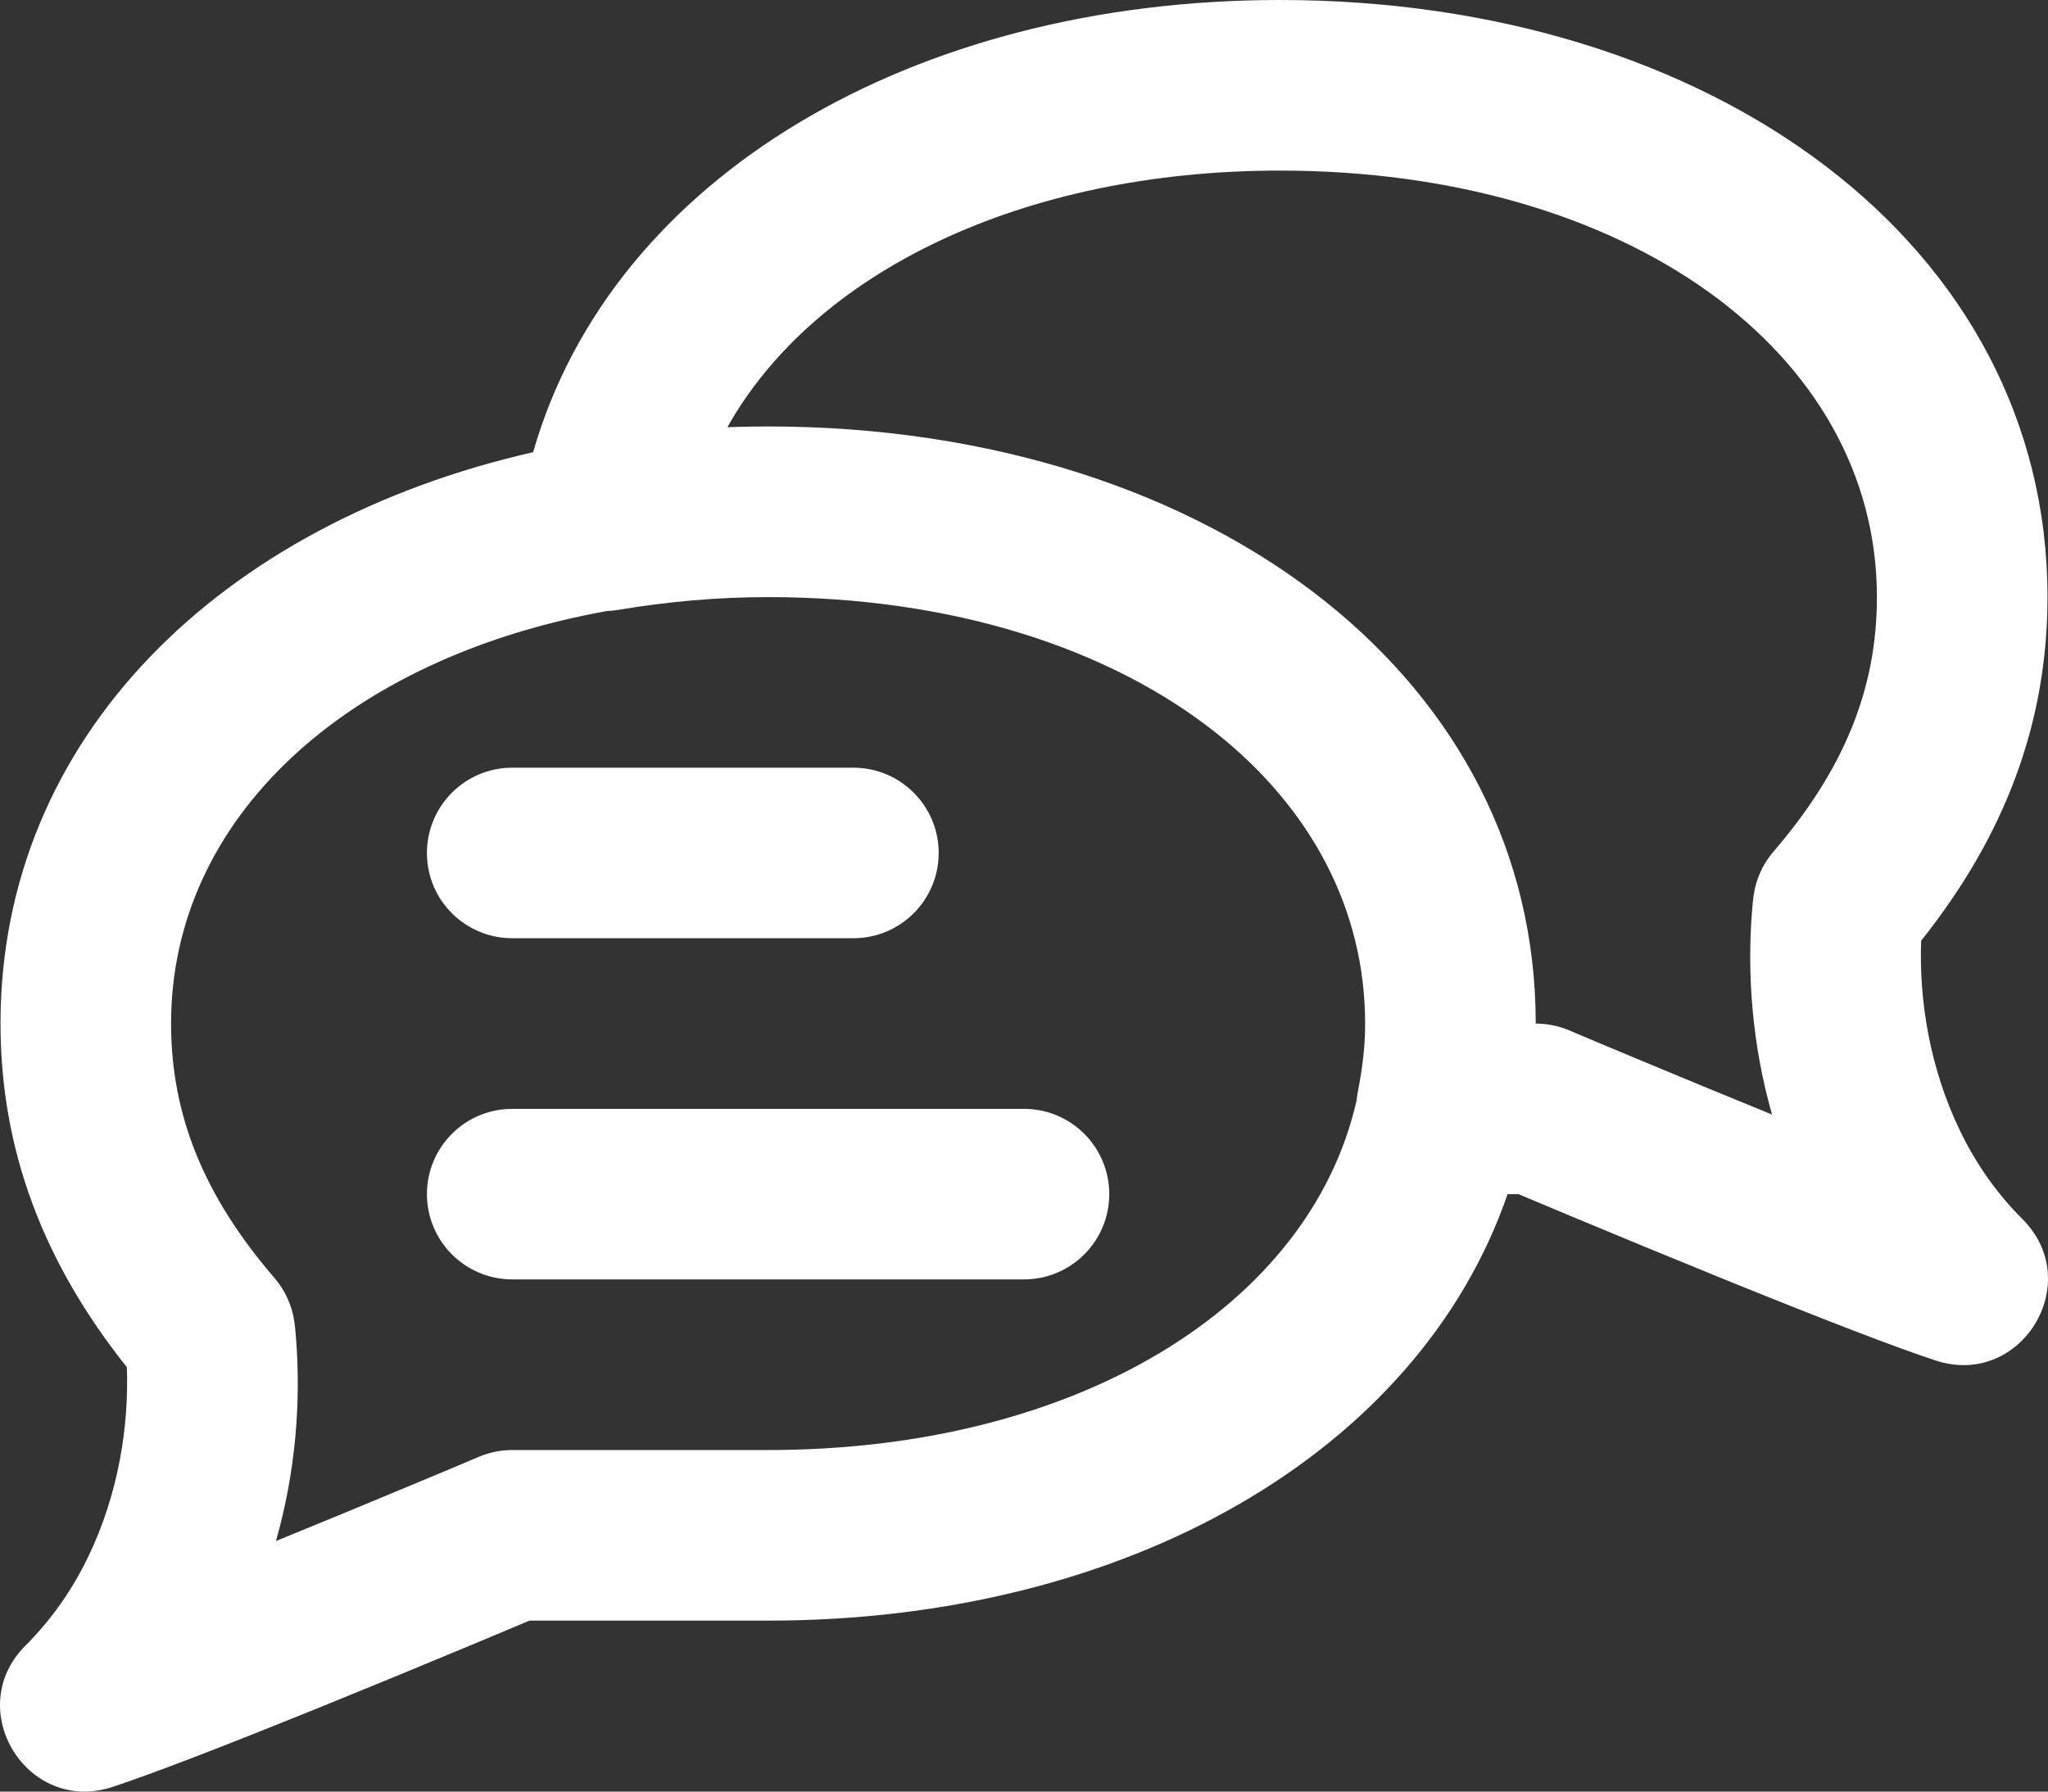
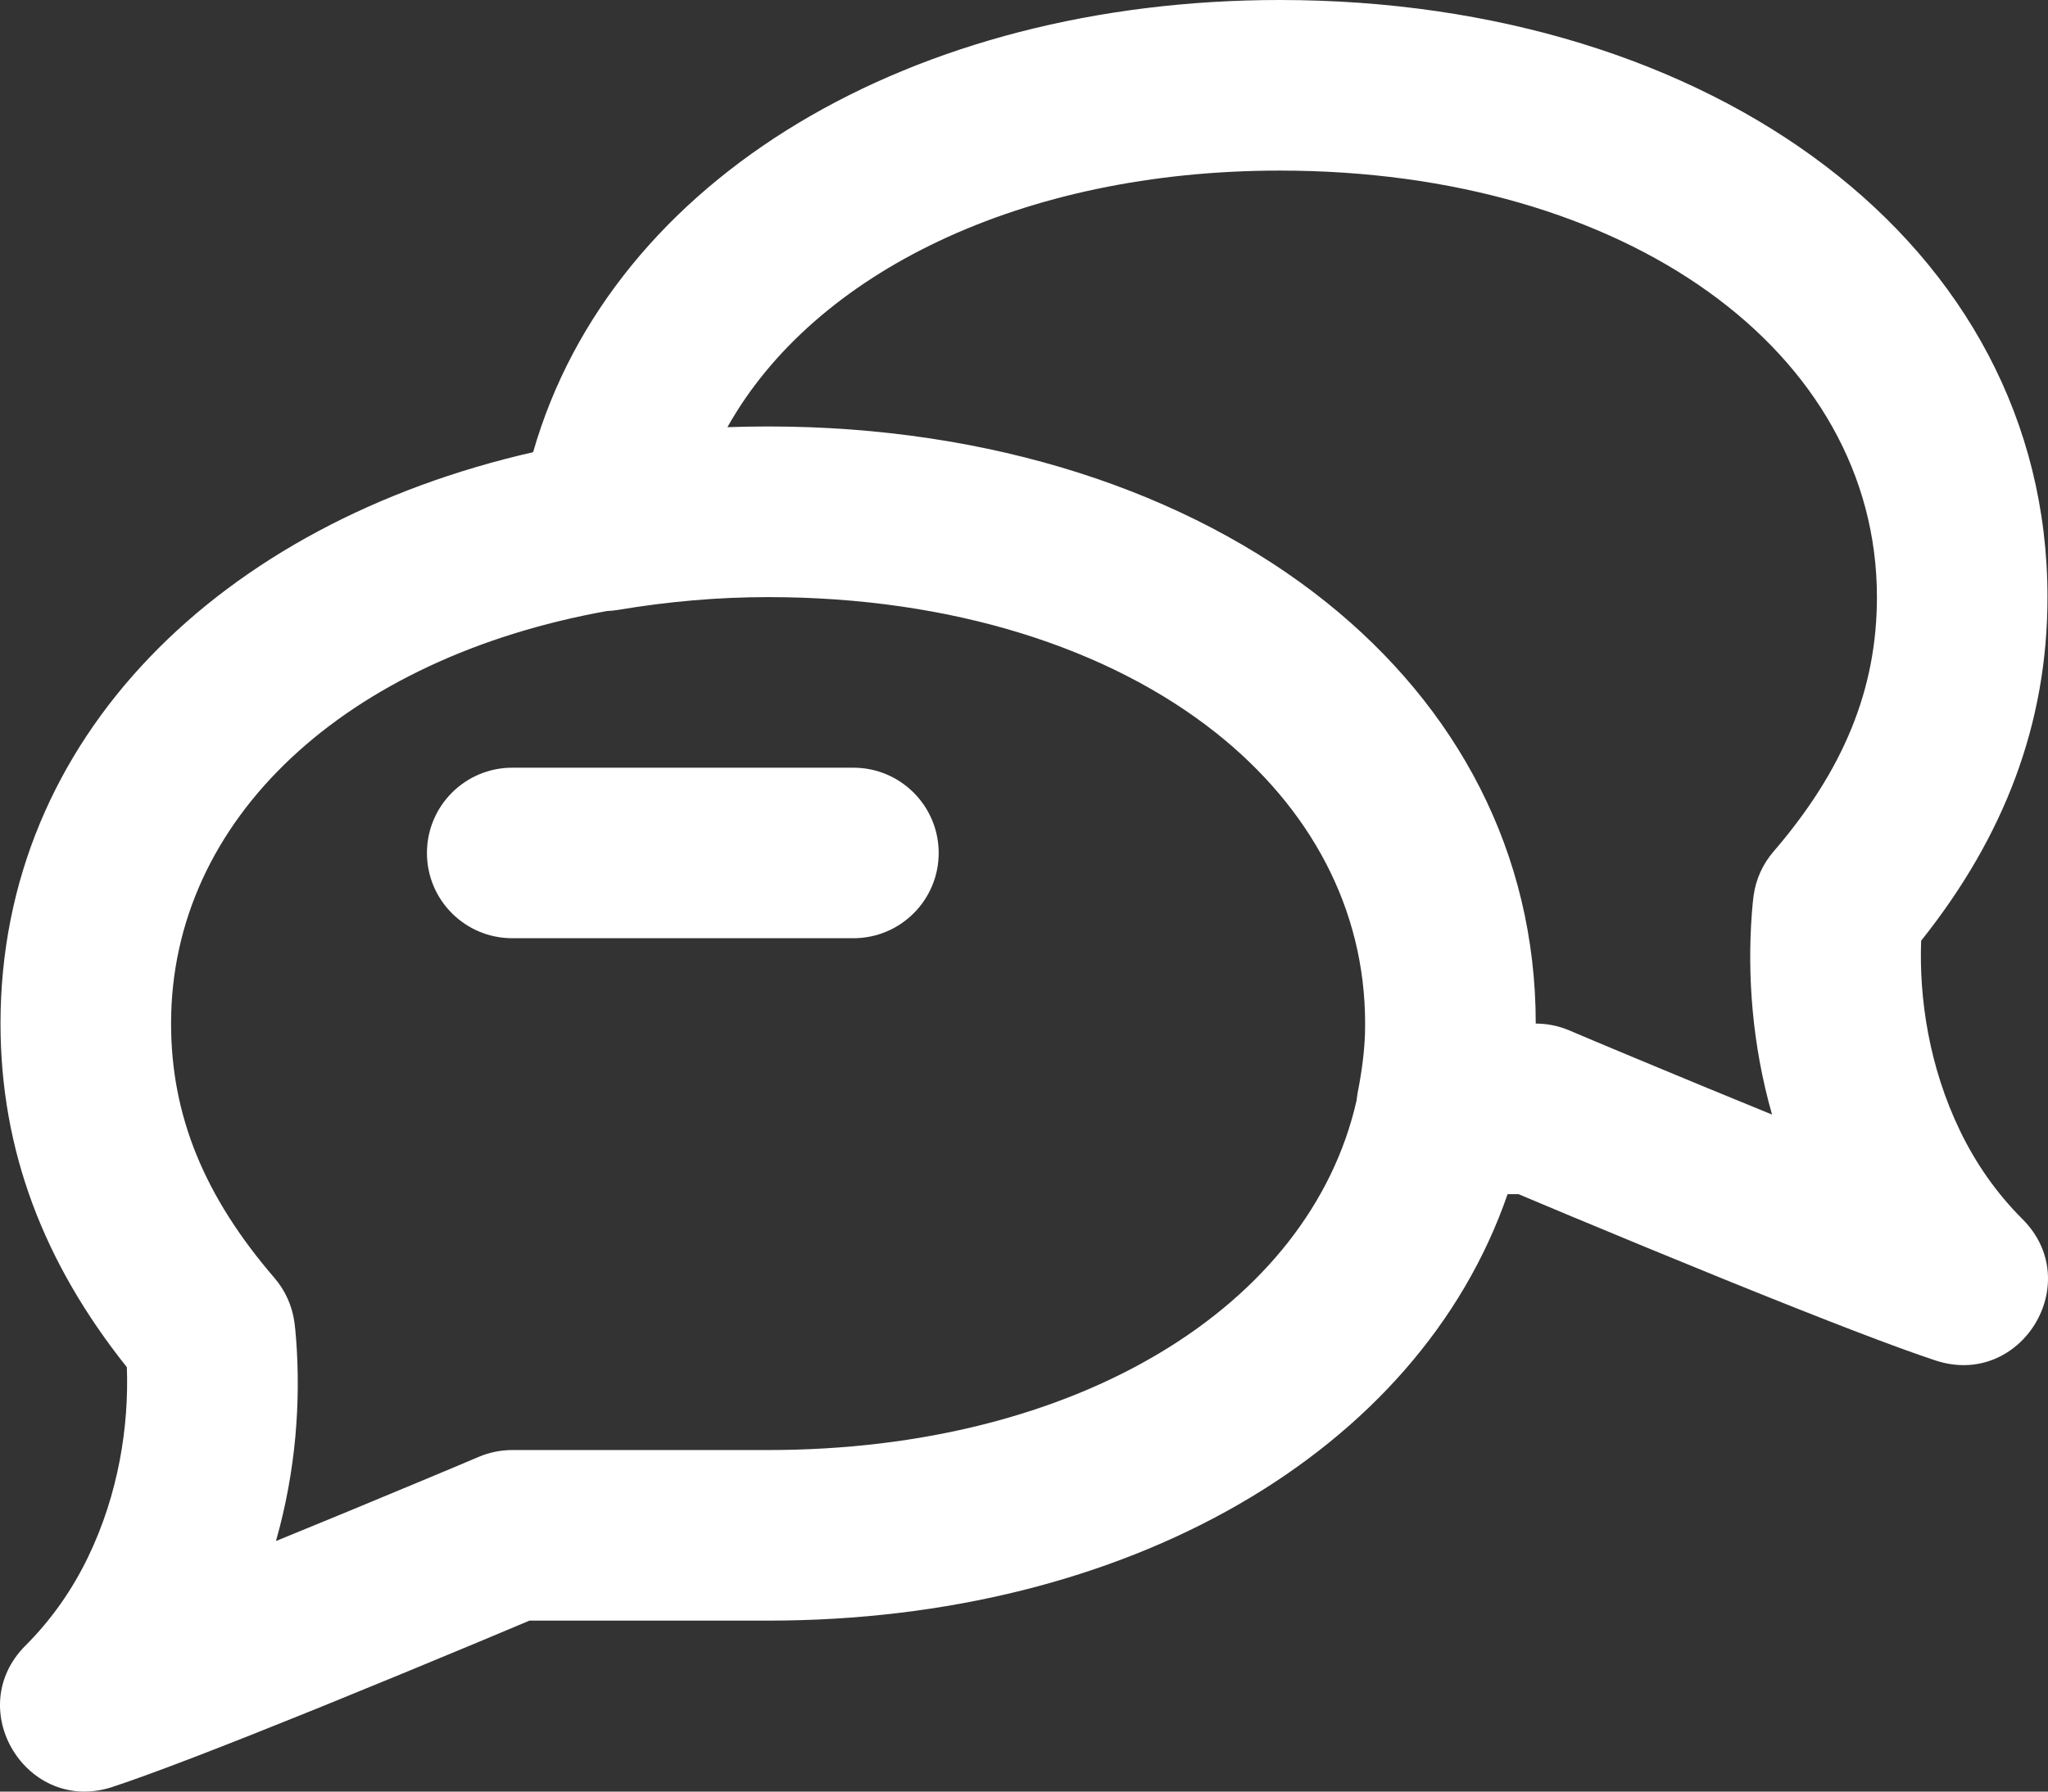
<svg xmlns="http://www.w3.org/2000/svg" width="32" height="28" viewBox="0 0 32 28" fill="none">
  <rect x="0" y="0" width="32" height="28" fill="#333333" stroke="none" />
  <path d="M31.602 19.054C31.195 18.647 30.873 18.185 30.626 17.674C30.144 16.677 29.984 15.611 30.018 14.702C31.318 13.07 31.992 11.312 31.992 9.332C31.992 3.805 26.738 0 19.998 0C14.274 0 9.565 2.762 8.33 7.067C3.447 8.181 0.008 11.525 0.008 15.996C0.008 17.978 0.682 19.737 1.982 21.367C2.016 22.276 1.856 23.343 1.374 24.339C1.127 24.849 0.805 25.311 0.398 25.718C-0.595 26.712 0.425 28.367 1.758 27.927C2.392 27.718 3.478 27.298 4.91 26.719C5.023 26.673 5.023 26.673 5.136 26.627C5.892 26.32 6.689 25.991 7.477 25.662C7.797 25.528 8.067 25.415 8.273 25.328H12.002C17.592 25.328 22.16 22.71 23.556 18.663H23.727C23.933 18.75 24.203 18.863 24.523 18.997C25.311 19.326 26.108 19.655 26.864 19.962C26.977 20.008 26.977 20.008 27.09 20.054C28.522 20.633 29.608 21.053 30.242 21.262C31.575 21.703 32.595 20.047 31.602 19.054ZM12.002 22.662H8.004C7.825 22.662 7.649 22.698 7.484 22.767C7.28 22.854 6.919 23.006 6.45 23.201C5.732 23.501 5.006 23.801 4.312 24.084C4.625 22.983 4.7 21.902 4.627 20.932C4.618 20.812 4.608 20.721 4.6 20.662C4.564 20.407 4.457 20.168 4.289 19.973C3.197 18.706 2.673 17.442 2.673 15.996C2.673 12.788 5.412 10.282 9.481 9.55C9.539 9.547 9.598 9.542 9.657 9.532C10.442 9.4 11.221 9.332 12.002 9.332C14.881 9.332 17.334 10.131 19.001 11.454C20.471 12.623 21.33 14.199 21.33 15.996C21.33 16.049 21.329 16.102 21.328 16.154C21.318 16.439 21.28 16.738 21.214 17.075C21.206 17.117 21.201 17.159 21.196 17.201C20.468 20.409 16.835 22.662 12.002 22.662ZM27.711 13.309C27.543 13.504 27.435 13.742 27.4 13.997C27.392 14.057 27.382 14.148 27.373 14.267C27.3 15.237 27.375 16.318 27.688 17.419C26.994 17.136 26.268 16.836 25.549 16.536C25.081 16.341 24.72 16.189 24.516 16.102C24.351 16.033 24.175 15.997 23.996 15.997C23.996 13.32 22.763 11.047 20.726 9.414C18.557 7.677 15.477 6.665 12.002 6.665C11.788 6.665 11.577 6.669 11.366 6.676C12.72 4.26 15.963 2.666 19.998 2.666C25.417 2.666 29.327 5.498 29.327 9.332C29.327 10.776 28.803 12.04 27.711 13.309Z" fill="white" />
  <path d="M8.004 14.663H13.334C14.07 14.663 14.667 14.067 14.667 13.331C14.667 12.595 14.07 11.998 13.334 11.998H8.004C7.268 11.998 6.671 12.595 6.671 13.331C6.671 14.067 7.268 14.663 8.004 14.663Z" fill="white" />
-   <path d="M16 17.33H8.004C7.268 17.33 6.671 17.926 6.671 18.662C6.671 19.398 7.268 19.995 8.004 19.995H16C16.736 19.995 17.332 19.398 17.332 18.662C17.332 17.926 16.736 17.33 16 17.33Z" fill="white" />
</svg>